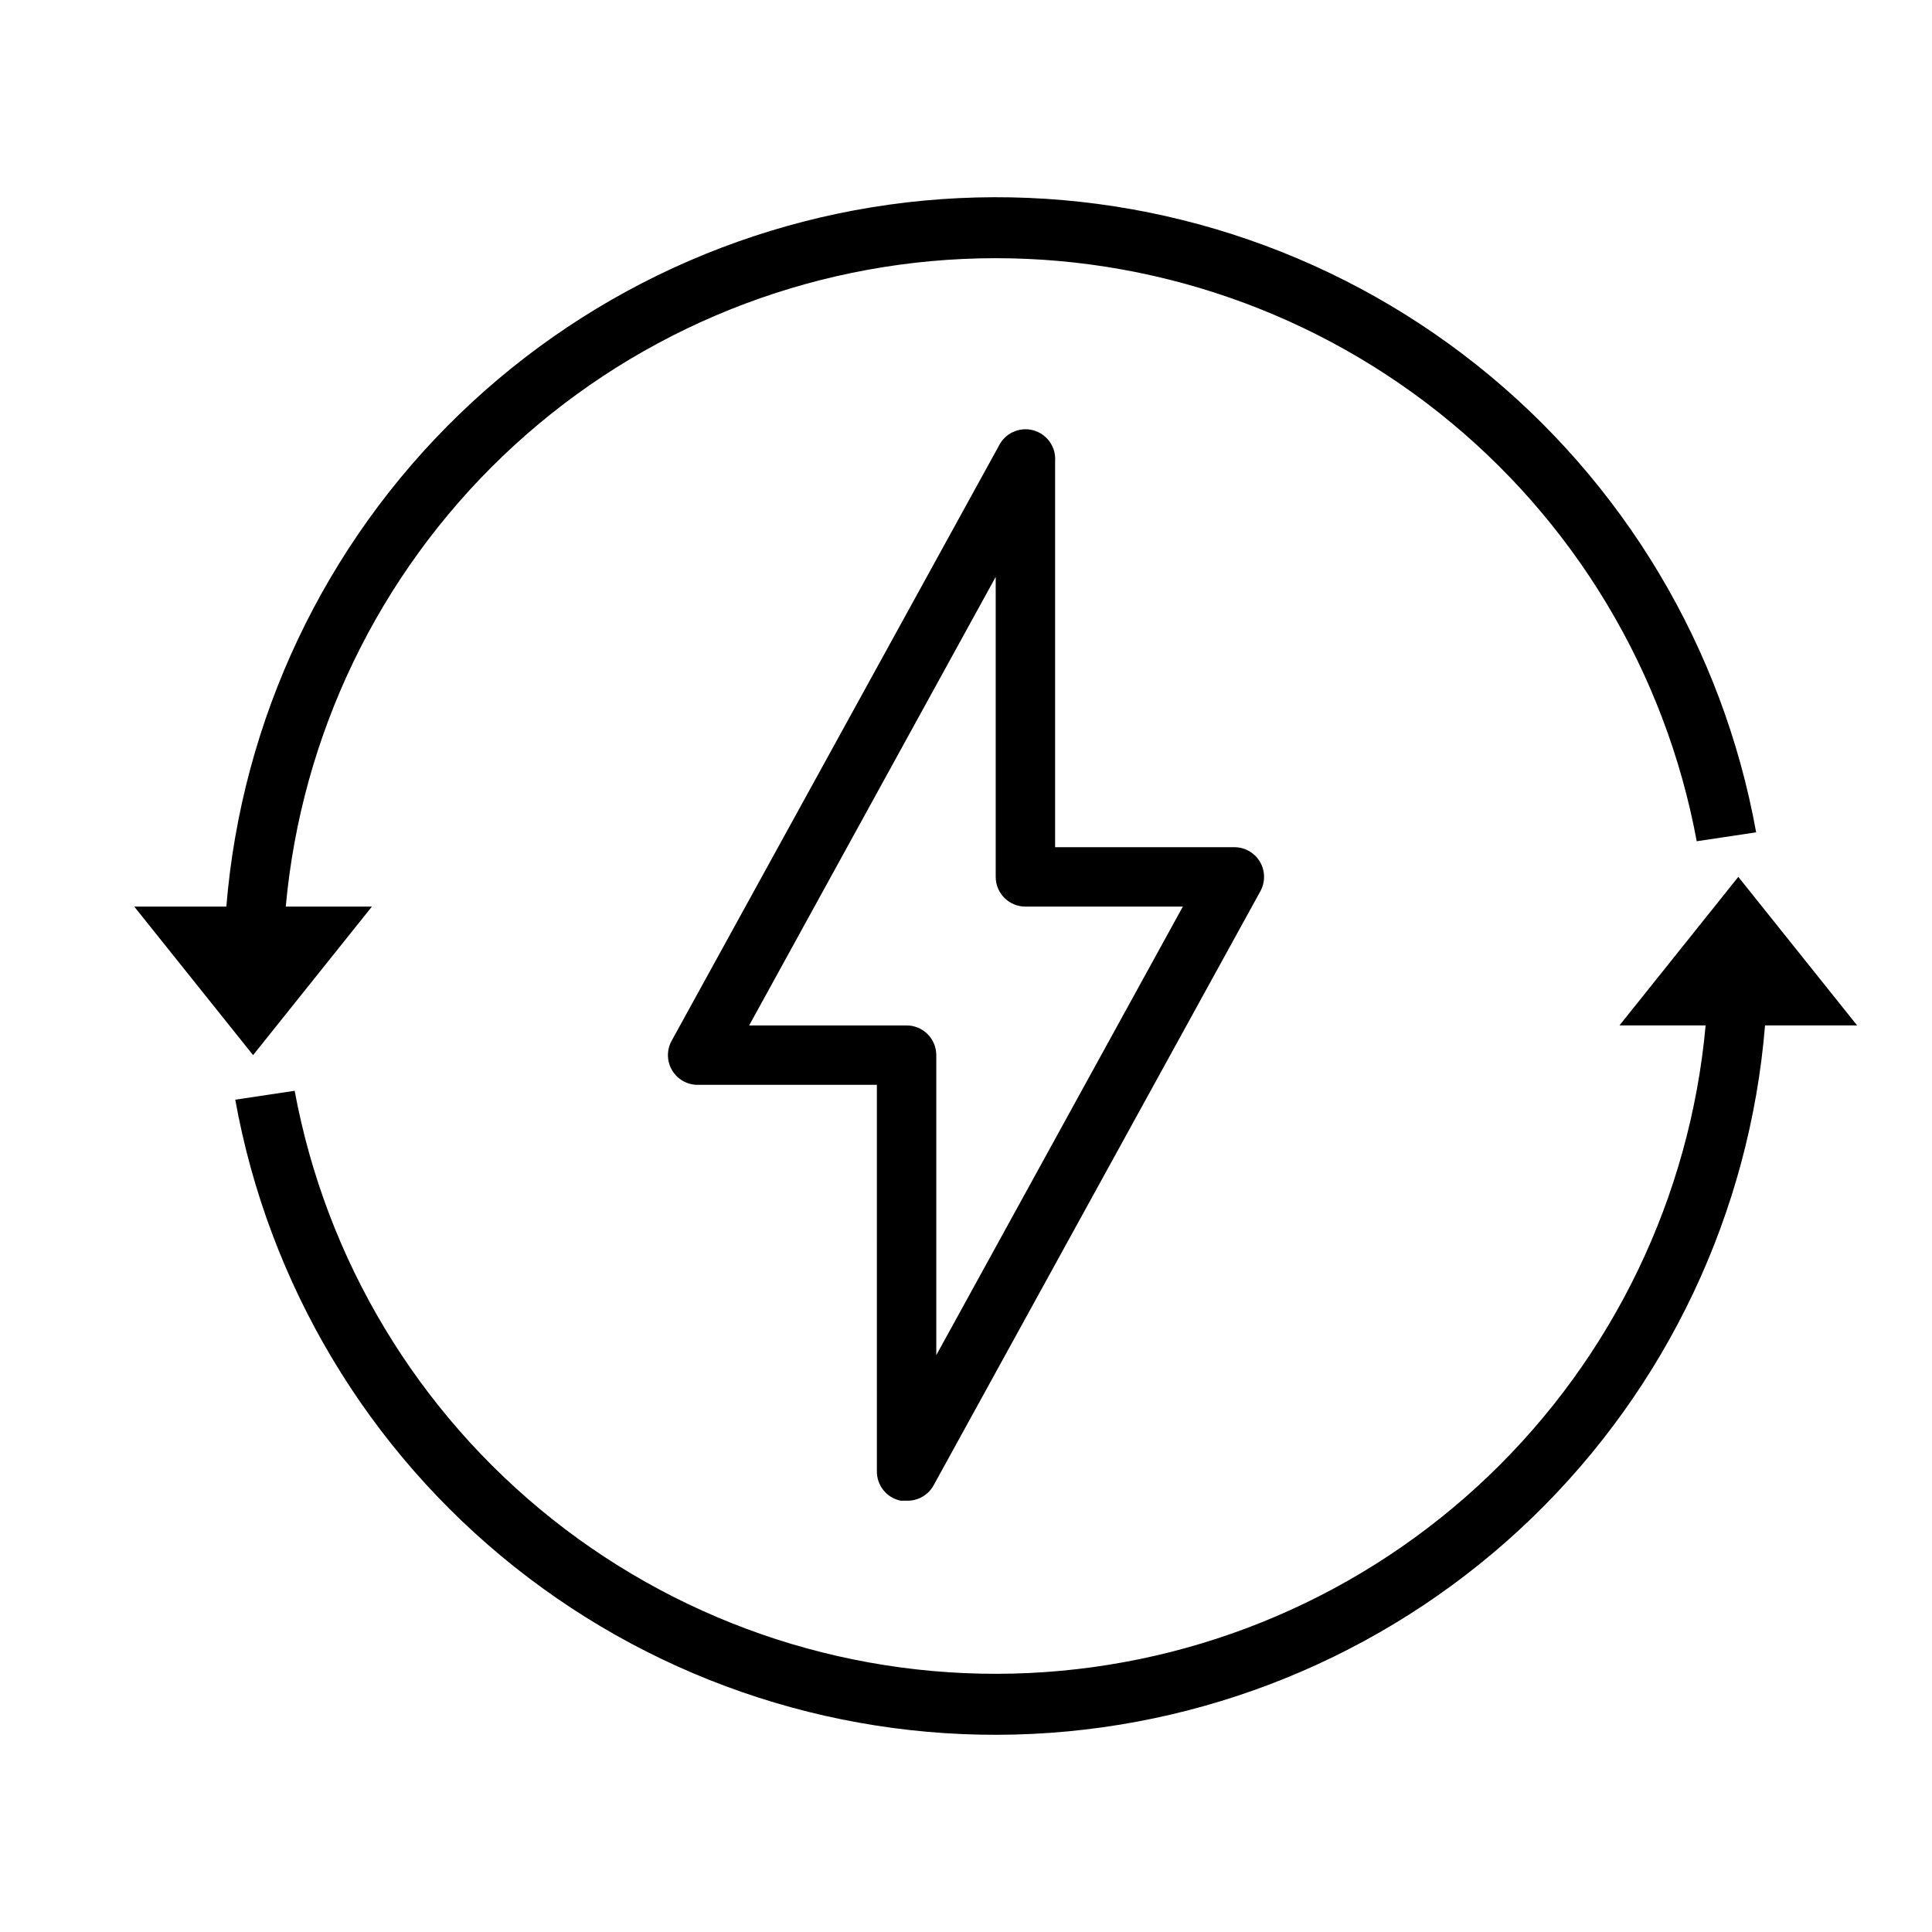
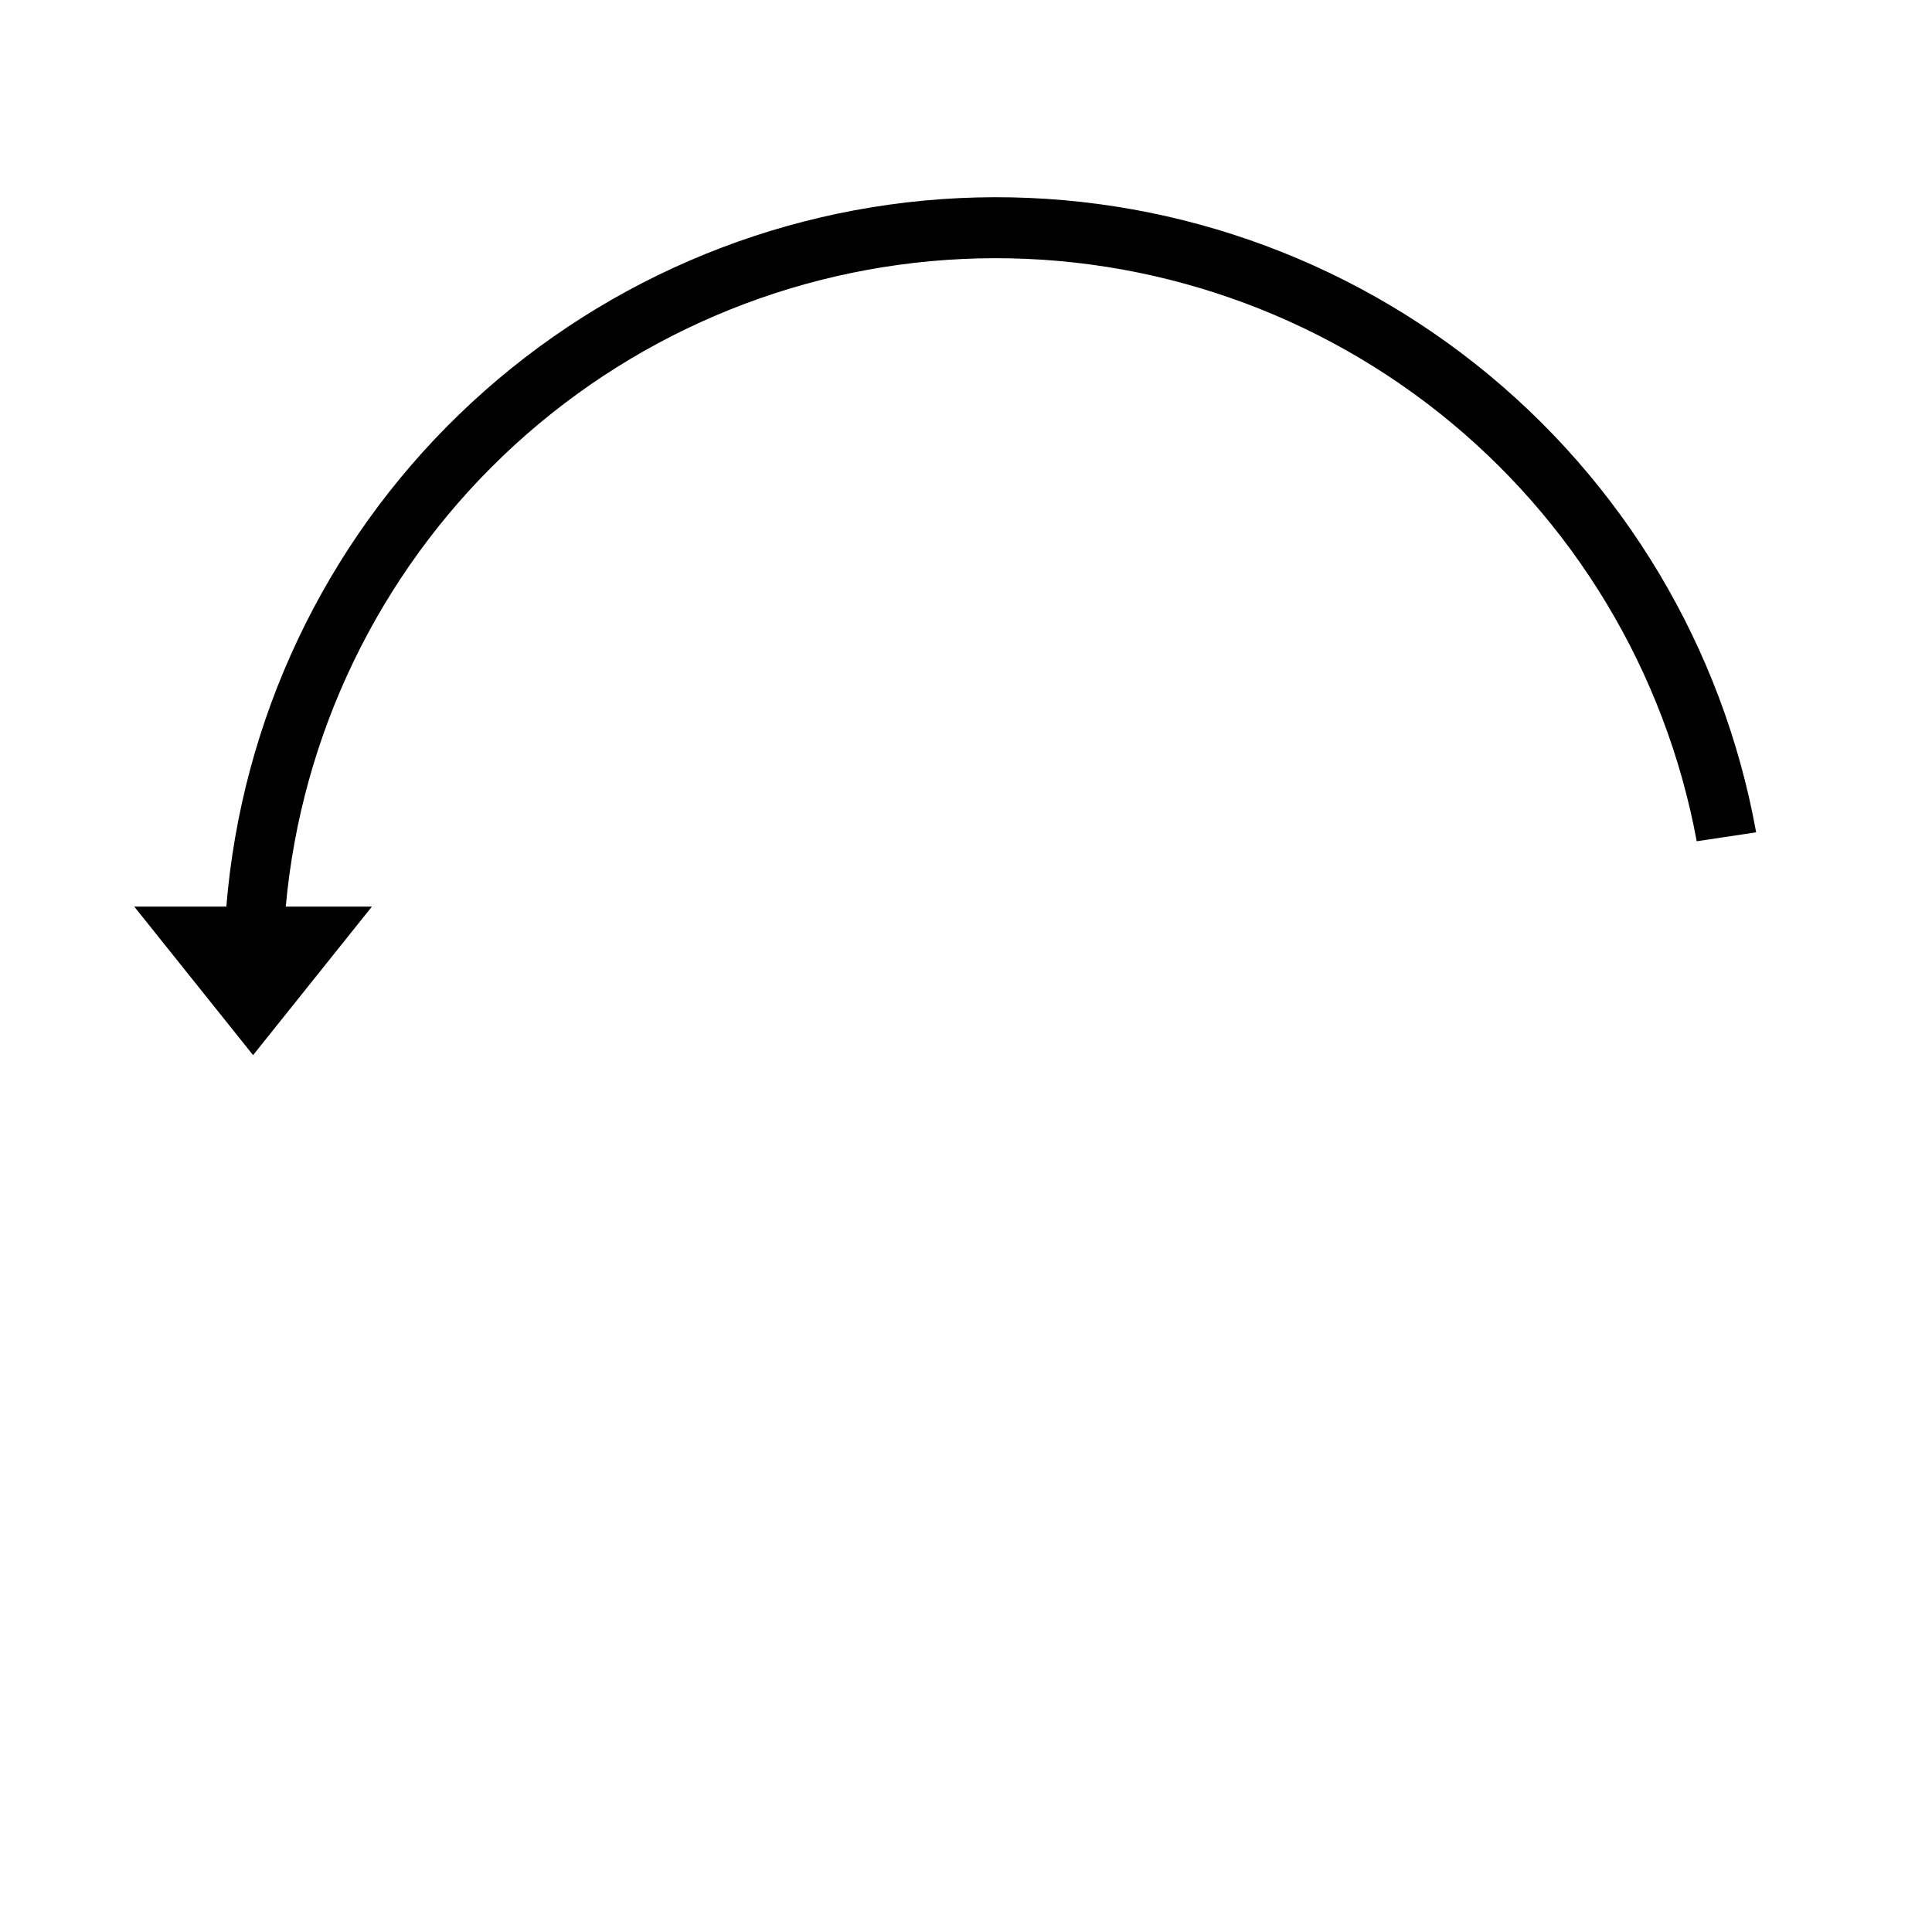
<svg xmlns="http://www.w3.org/2000/svg" fill="#000000" width="800px" height="800px" version="1.1" viewBox="144 144 512 512">
  <g>
    <path d="m593.65 366.94 15.742-2.363h0.004c-8.828-48.895-35.137-92.906-74.023-123.83-38.887-30.926-87.691-46.648-137.32-44.242-49.629 2.41-96.684 22.789-132.39 57.336-35.707 34.543-57.629 80.898-61.68 130.42h-24.402l31.488 39.359 31.488-39.359h-22.828c4.129-45.453 24.574-87.875 57.555-119.43 32.98-31.547 76.266-50.094 121.86-52.203 45.594-2.113 90.406 12.352 126.16 40.719 35.754 28.363 60.031 68.715 68.344 113.59z" />
-     <path d="m604.67 376.38-31.488 39.359h22.828c-4.129 45.453-24.574 87.875-57.555 119.43-32.98 31.547-76.266 50.094-121.86 52.203-45.59 2.113-90.406-12.352-126.16-40.715-35.754-28.367-60.031-68.719-68.348-113.59l-15.742 2.363v-0.004c8.824 48.895 35.133 92.91 74.02 123.83 38.887 30.926 87.695 46.652 137.32 44.242s96.68-22.789 132.39-57.332c35.707-34.547 57.629-80.902 61.68-130.42h24.402z" />
-     <path d="m382.68 541.7h1.574c2.906 0.098 5.633-1.418 7.086-3.938l86.594-157.44-0.004 0.004c1.434-2.481 1.41-5.539-0.062-7.992-1.473-2.453-4.16-3.914-7.019-3.816h-47.234v-102.34c0.262-3.773-2.191-7.195-5.848-8.16-3.656-0.961-7.481 0.812-9.109 4.223l-86.594 157.44h0.004c-1.434 2.477-1.41 5.535 0.062 7.988 1.473 2.457 4.16 3.918 7.019 3.82h47.23l0.004 102.34c-0.078 3.801 2.574 7.109 6.297 7.871zm-40.148-125.95 65.34-118.87v79.508c0 2.086 0.828 4.09 2.305 5.566 1.477 1.477 3.481 2.305 5.566 2.305h41.723l-65.34 118.87v-79.508c0-2.086-0.828-4.09-2.305-5.566-1.477-1.477-3.477-2.305-5.566-2.305z" />
  </g>
</svg>